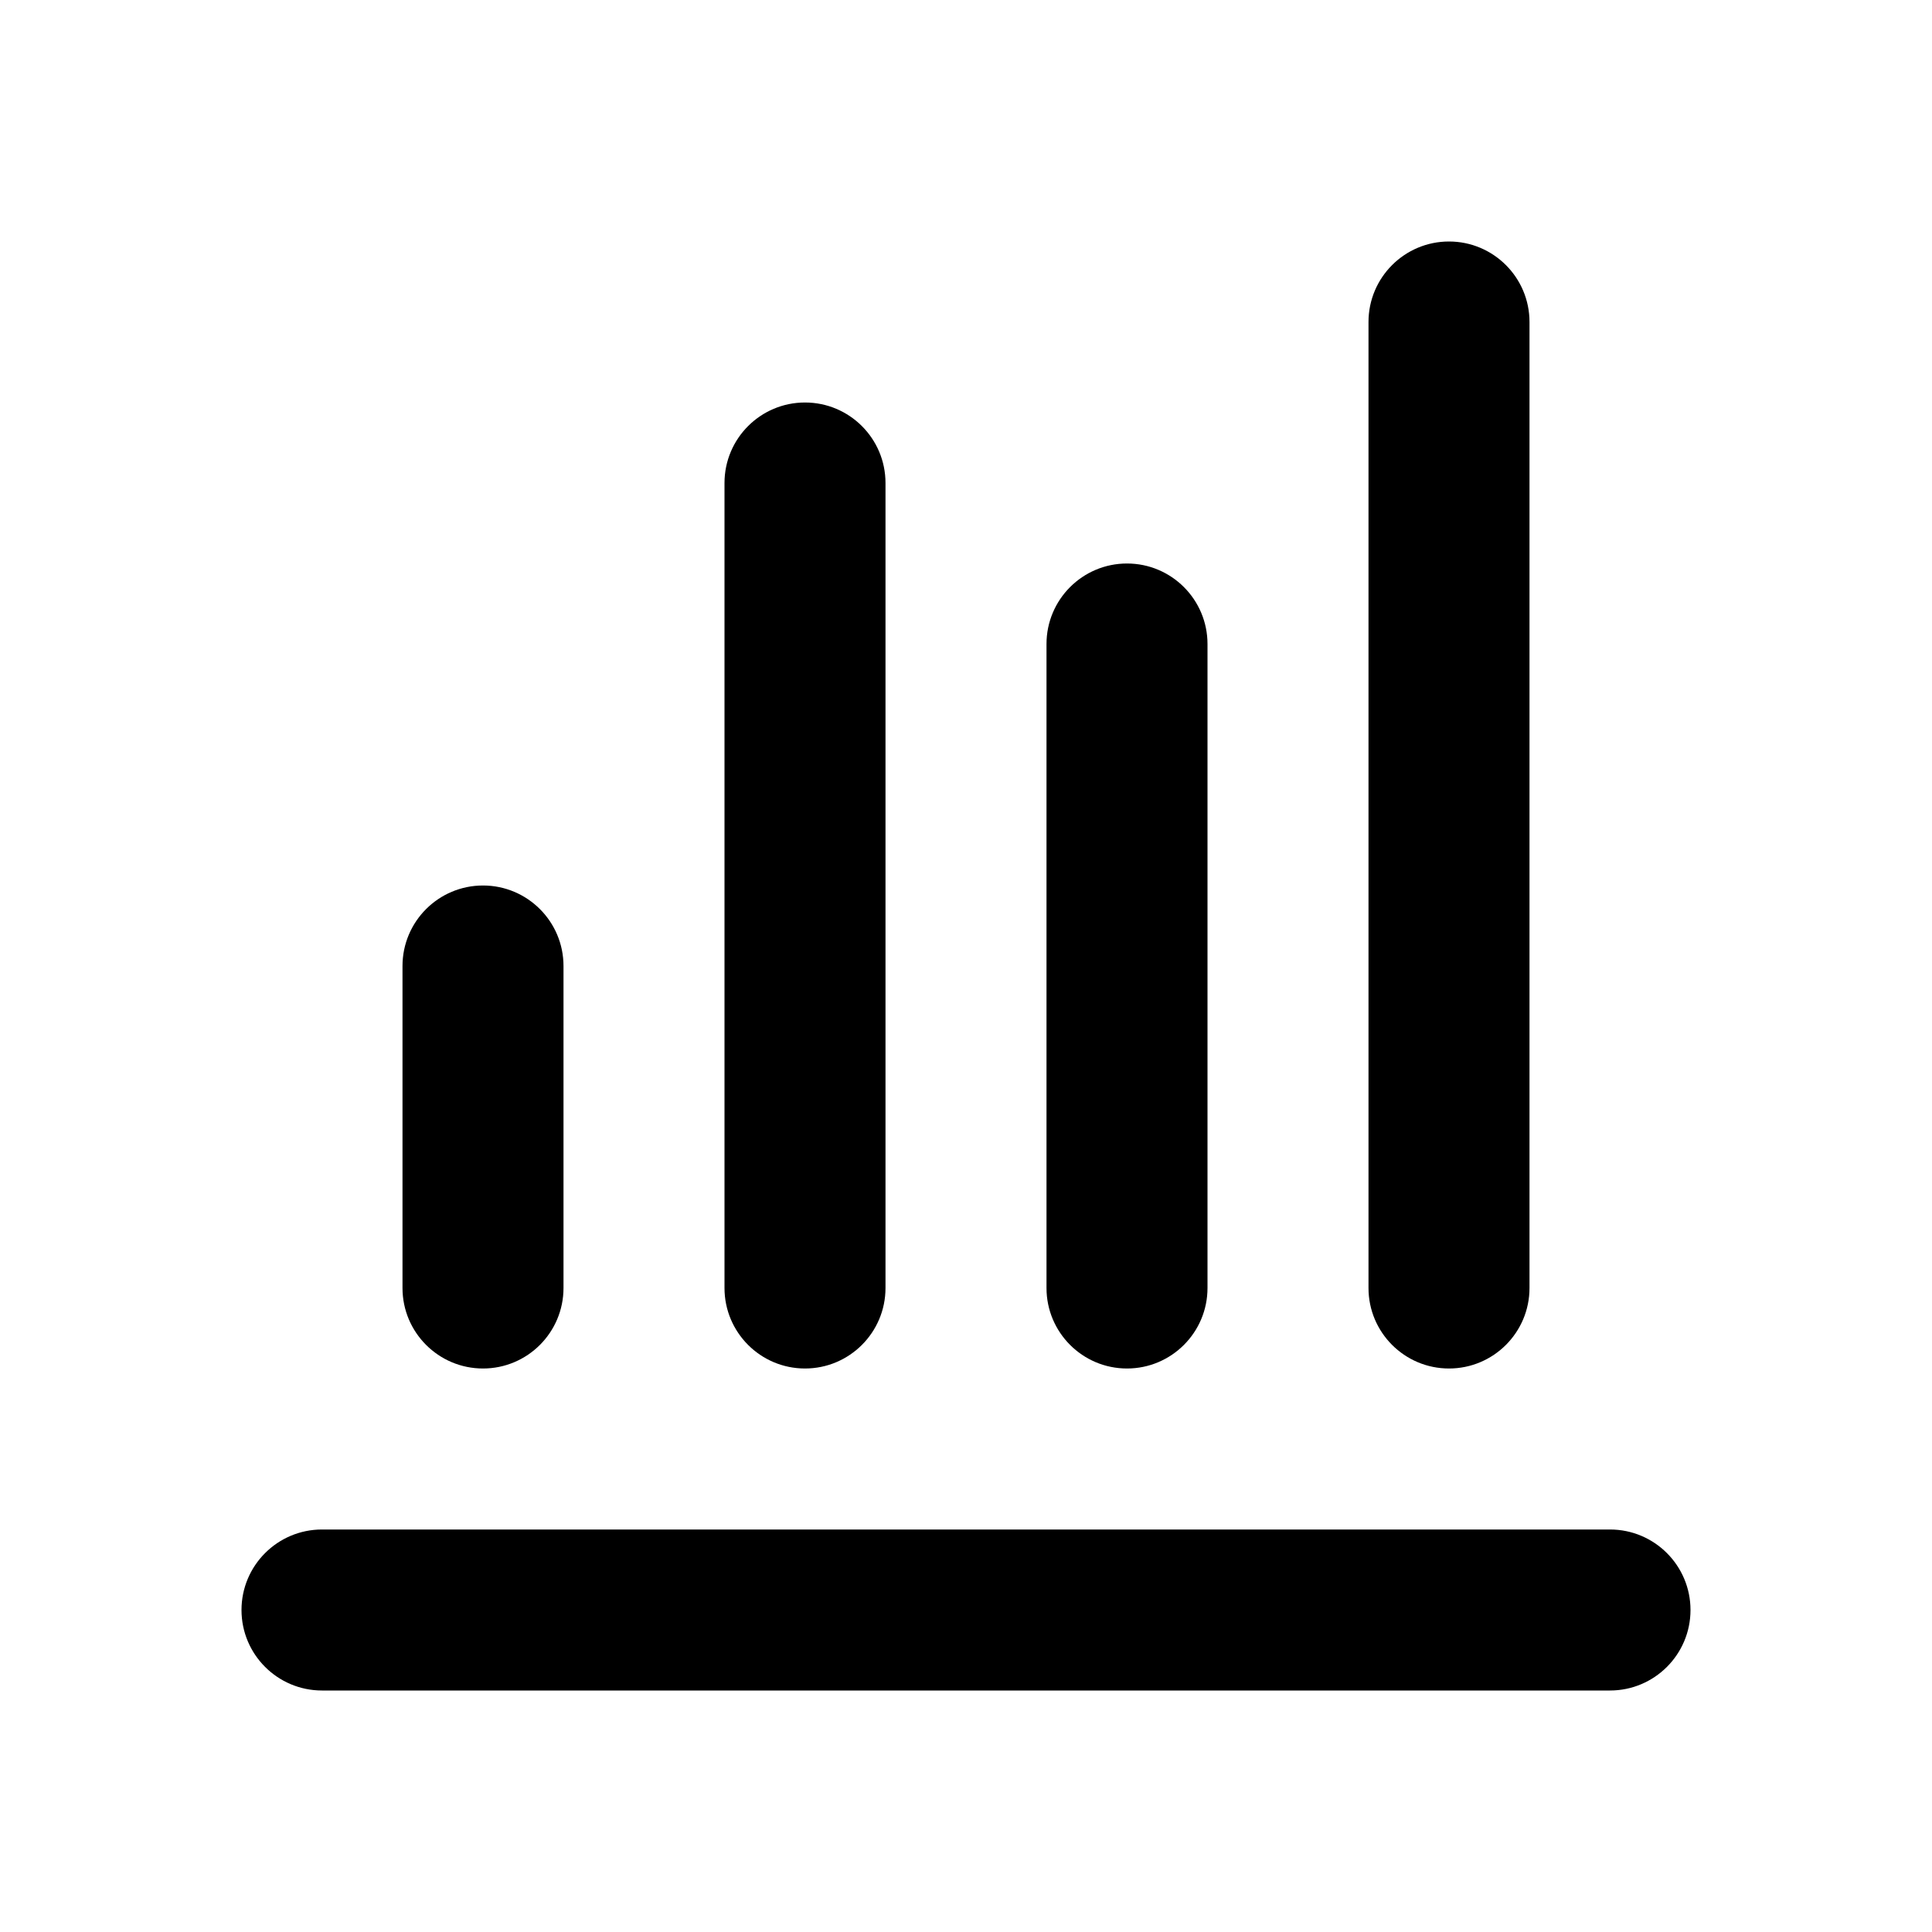
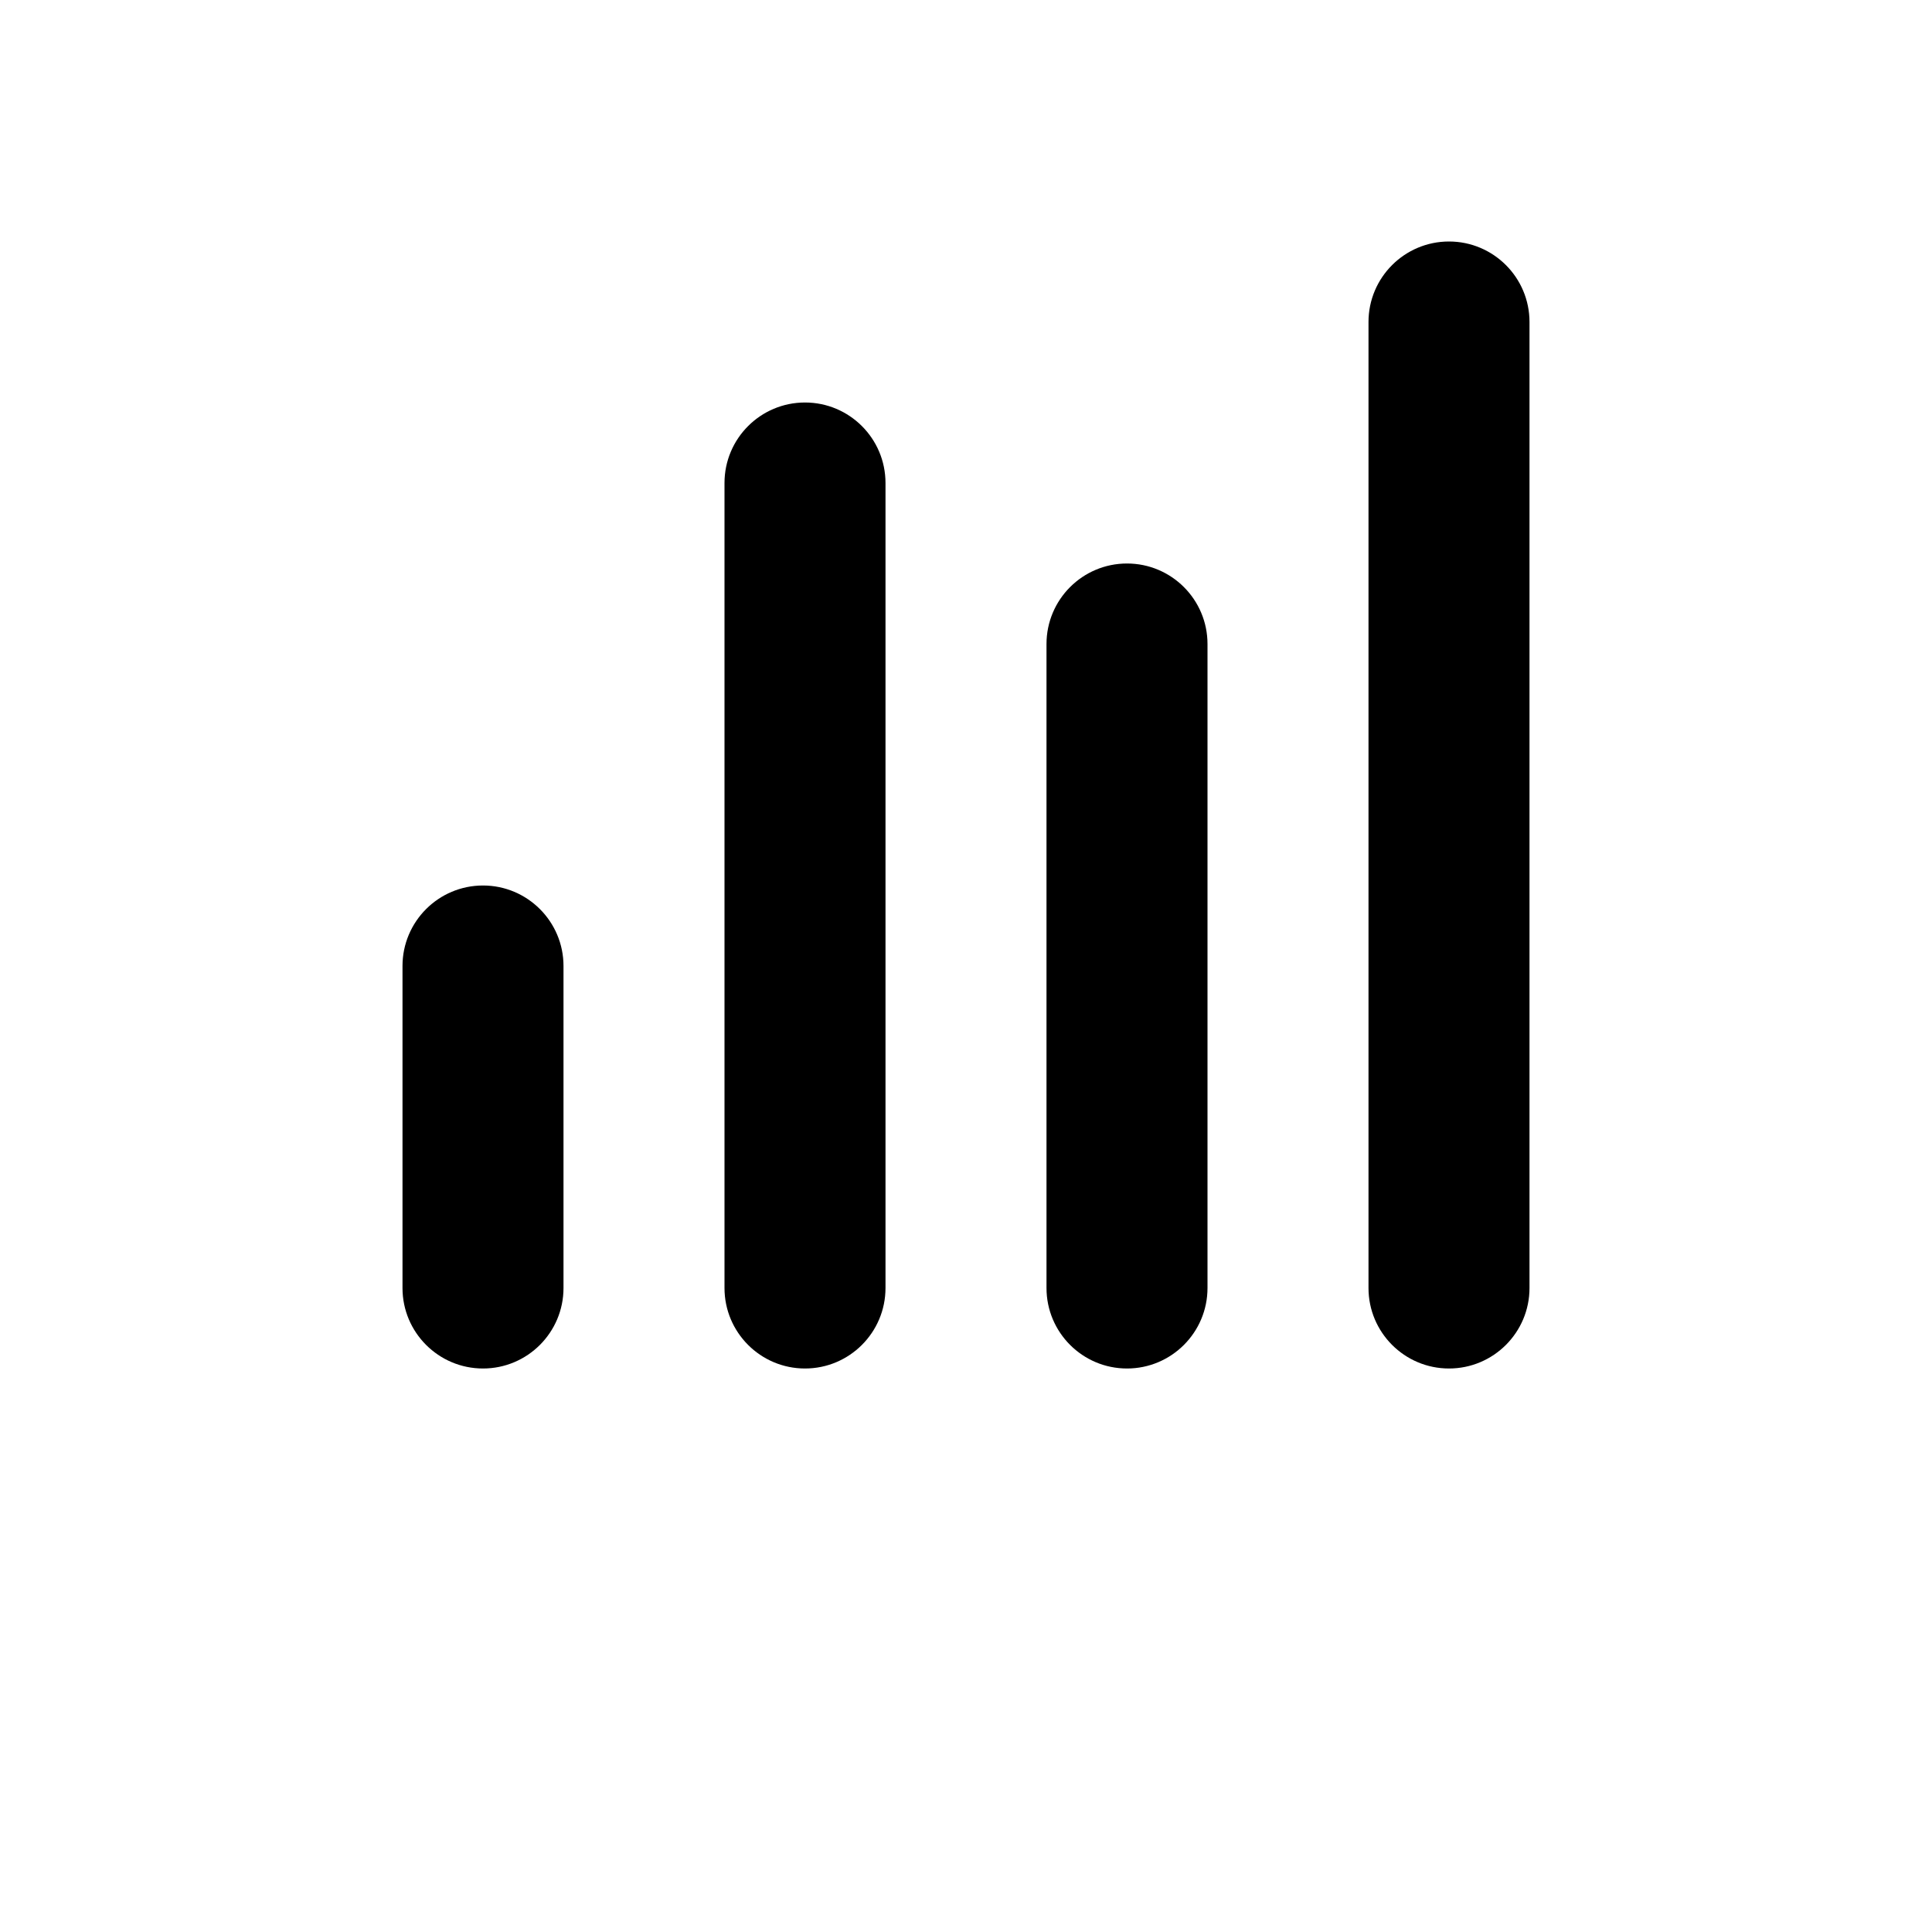
<svg xmlns="http://www.w3.org/2000/svg" width="24" height="24" viewBox="0 0 24 24" fill="none">
-   <path fill-rule="evenodd" clip-rule="evenodd" d="M3 20C3 19.448 3.448 19 4 19H20C20.552 19 21 19.448 21 20C21 20.552 20.552 21 20 21H4C3.448 21 3 20.552 3 20Z" fill="black" />
  <path fill-rule="evenodd" clip-rule="evenodd" d="M18 3C17.448 3 17 3.448 17 4V16C17 16.552 17.448 17 18 17C18.552 17 19 16.552 19 16V4C19 3.448 18.552 3 18 3ZM10 5C9.448 5 9 5.448 9 6V16C9 16.552 9.448 17 10 17C10.552 17 11 16.552 11 16V6C11 5.448 10.552 5 10 5ZM6 11C5.448 11 5 11.448 5 12V16C5 16.552 5.448 17 6 17C6.552 17 7 16.552 7 16V12C7 11.448 6.552 11 6 11ZM13 8C13 7.448 13.448 7 14 7C14.552 7 15 7.448 15 8V16C15 16.552 14.552 17 14 17C13.448 17 13 16.552 13 16V8Z" fill="black" />
</svg>